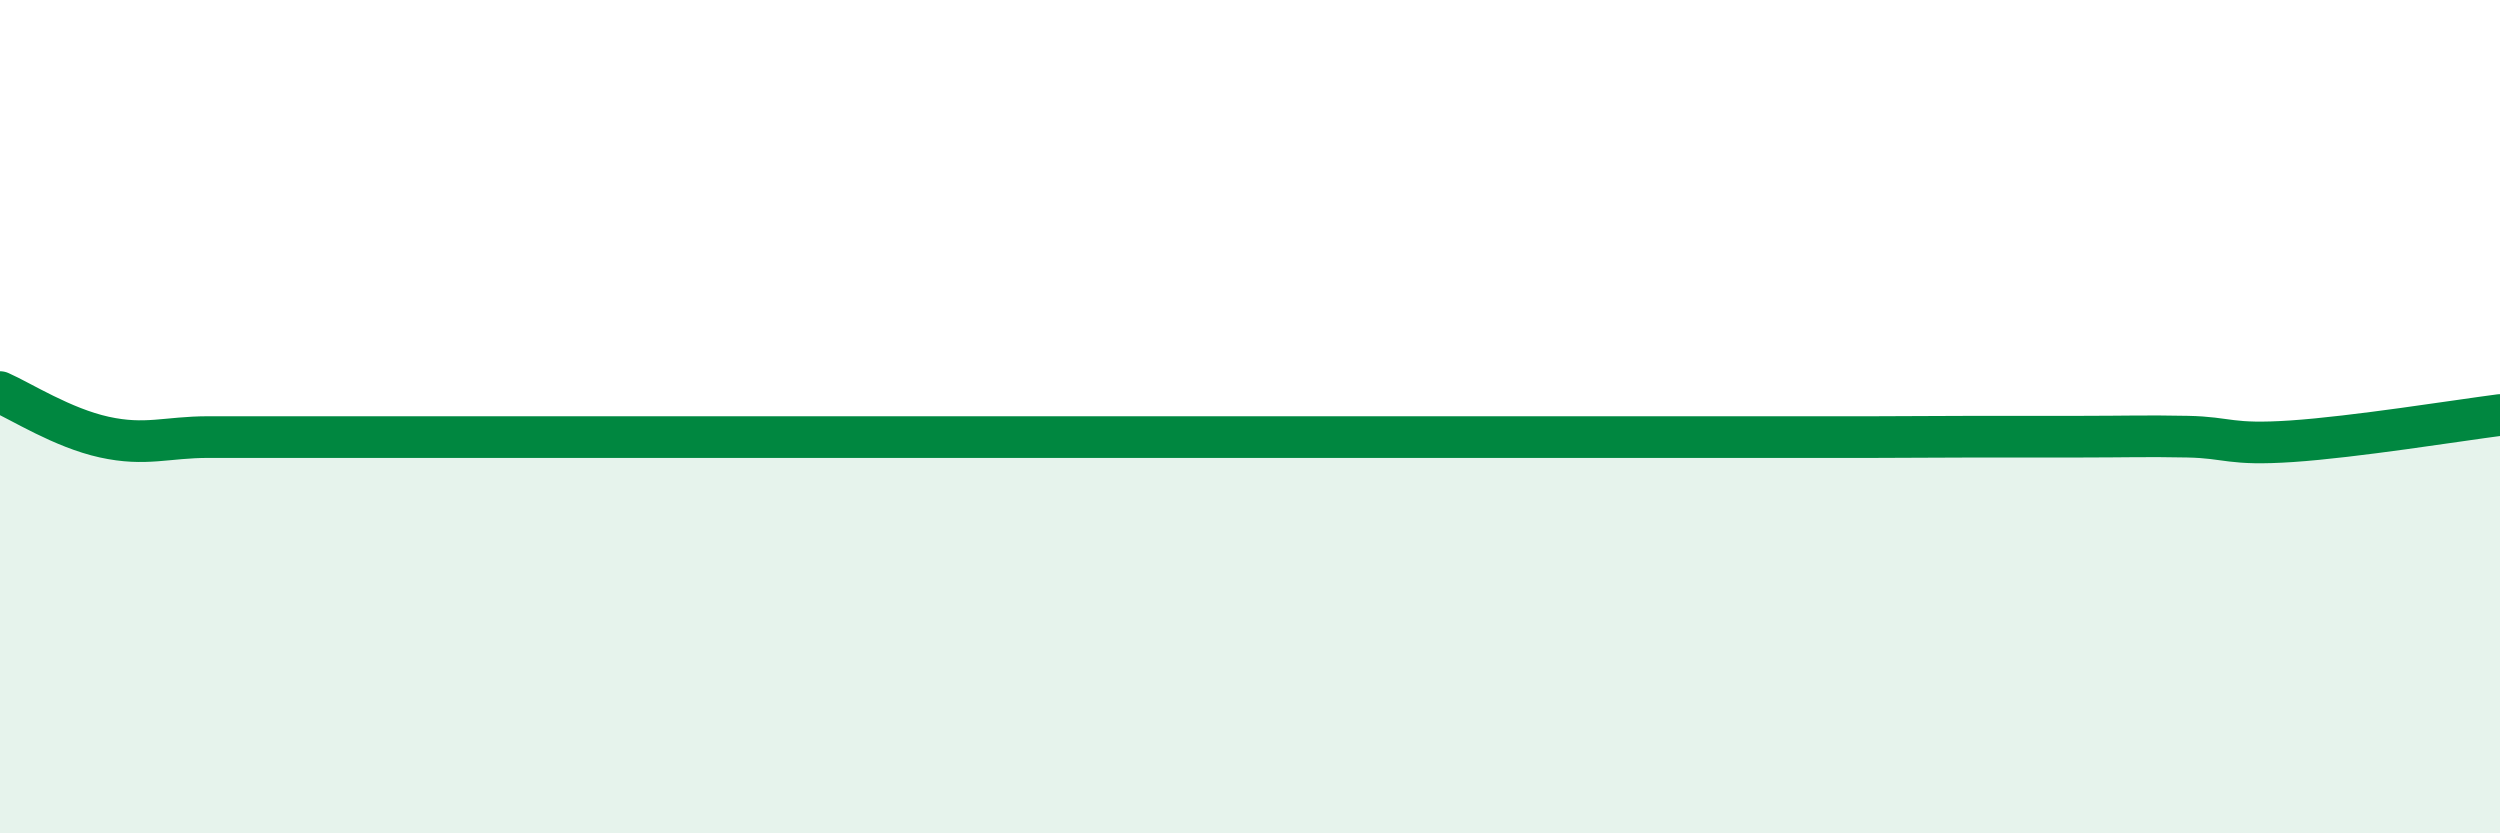
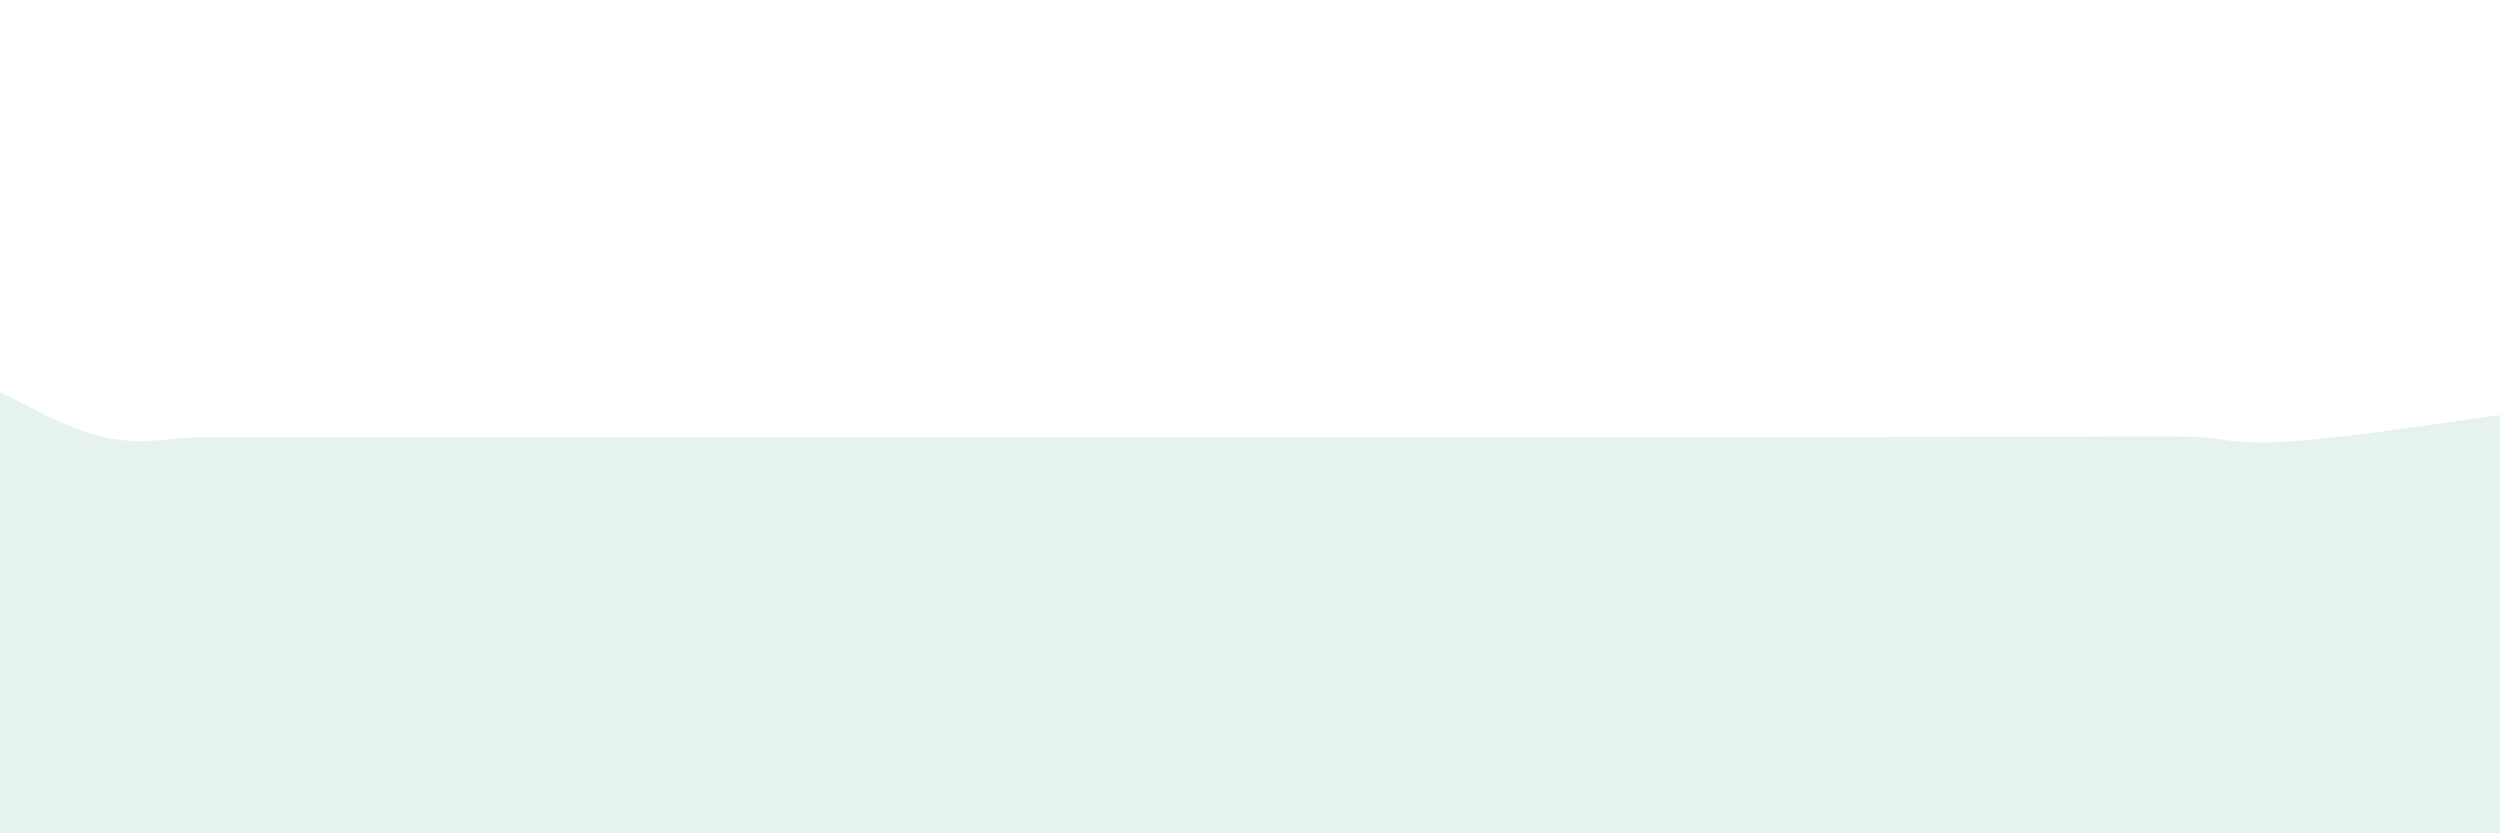
<svg xmlns="http://www.w3.org/2000/svg" width="60" height="20" viewBox="0 0 60 20">
  <path d="M 0,9.41 C 0.5,9.63 1.5,10.27 2.5,10.49 C 3.5,10.71 4,10.49 5,10.49 C 6,10.49 6.5,10.49 7.5,10.49 C 8.5,10.49 9,10.49 10,10.49 C 11,10.49 11.5,10.49 12.5,10.49 C 13.5,10.49 14,10.49 15,10.49 C 16,10.49 16.5,10.49 17.5,10.49 C 18.5,10.49 19,10.49 20,10.49 C 21,10.49 21.5,10.49 22.5,10.49 C 23.5,10.49 24,10.49 25,10.49 C 26,10.49 26.5,10.49 27.5,10.49 C 28.5,10.49 29,10.49 30,10.49 C 31,10.49 31.5,10.49 32.5,10.49 C 33.5,10.49 34,10.49 35,10.49 C 36,10.49 36.5,10.49 37.5,10.49 C 38.5,10.49 39,10.49 40,10.49 C 41,10.49 41.5,10.49 42.5,10.49 C 43.5,10.49 44,10.49 45,10.49 C 46,10.49 46.5,10.48 47.5,10.48 C 48.5,10.48 49,10.48 50,10.48 C 51,10.48 51.5,10.46 52.5,10.48 C 53.5,10.5 53.5,10.69 55,10.59 C 56.5,10.49 59,10.09 60,9.96L60 20L0 20Z" fill="#008740" opacity="0.1" stroke-linecap="round" stroke-linejoin="round" />
-   <path d="M 0,9.41 C 0.5,9.63 1.5,10.27 2.5,10.49 C 3.5,10.71 4,10.49 5,10.49 C 6,10.49 6.5,10.49 7.5,10.49 C 8.5,10.49 9,10.49 10,10.49 C 11,10.49 11.5,10.49 12.5,10.49 C 13.5,10.49 14,10.49 15,10.49 C 16,10.49 16.5,10.49 17.5,10.49 C 18.5,10.49 19,10.49 20,10.49 C 21,10.49 21.5,10.49 22.5,10.49 C 23.5,10.49 24,10.49 25,10.49 C 26,10.49 26.5,10.49 27.5,10.49 C 28.5,10.49 29,10.49 30,10.49 C 31,10.49 31.5,10.49 32.5,10.49 C 33.5,10.49 34,10.49 35,10.49 C 36,10.49 36.5,10.49 37.5,10.49 C 38.5,10.49 39,10.49 40,10.49 C 41,10.49 41.5,10.49 42.5,10.49 C 43.5,10.49 44,10.49 45,10.49 C 46,10.49 46.5,10.48 47.5,10.48 C 48.5,10.48 49,10.48 50,10.48 C 51,10.48 51.5,10.46 52.5,10.48 C 53.5,10.5 53.5,10.69 55,10.59 C 56.5,10.49 59,10.09 60,9.96" stroke="#008740" stroke-width="1" fill="none" stroke-linecap="round" stroke-linejoin="round" />
</svg>